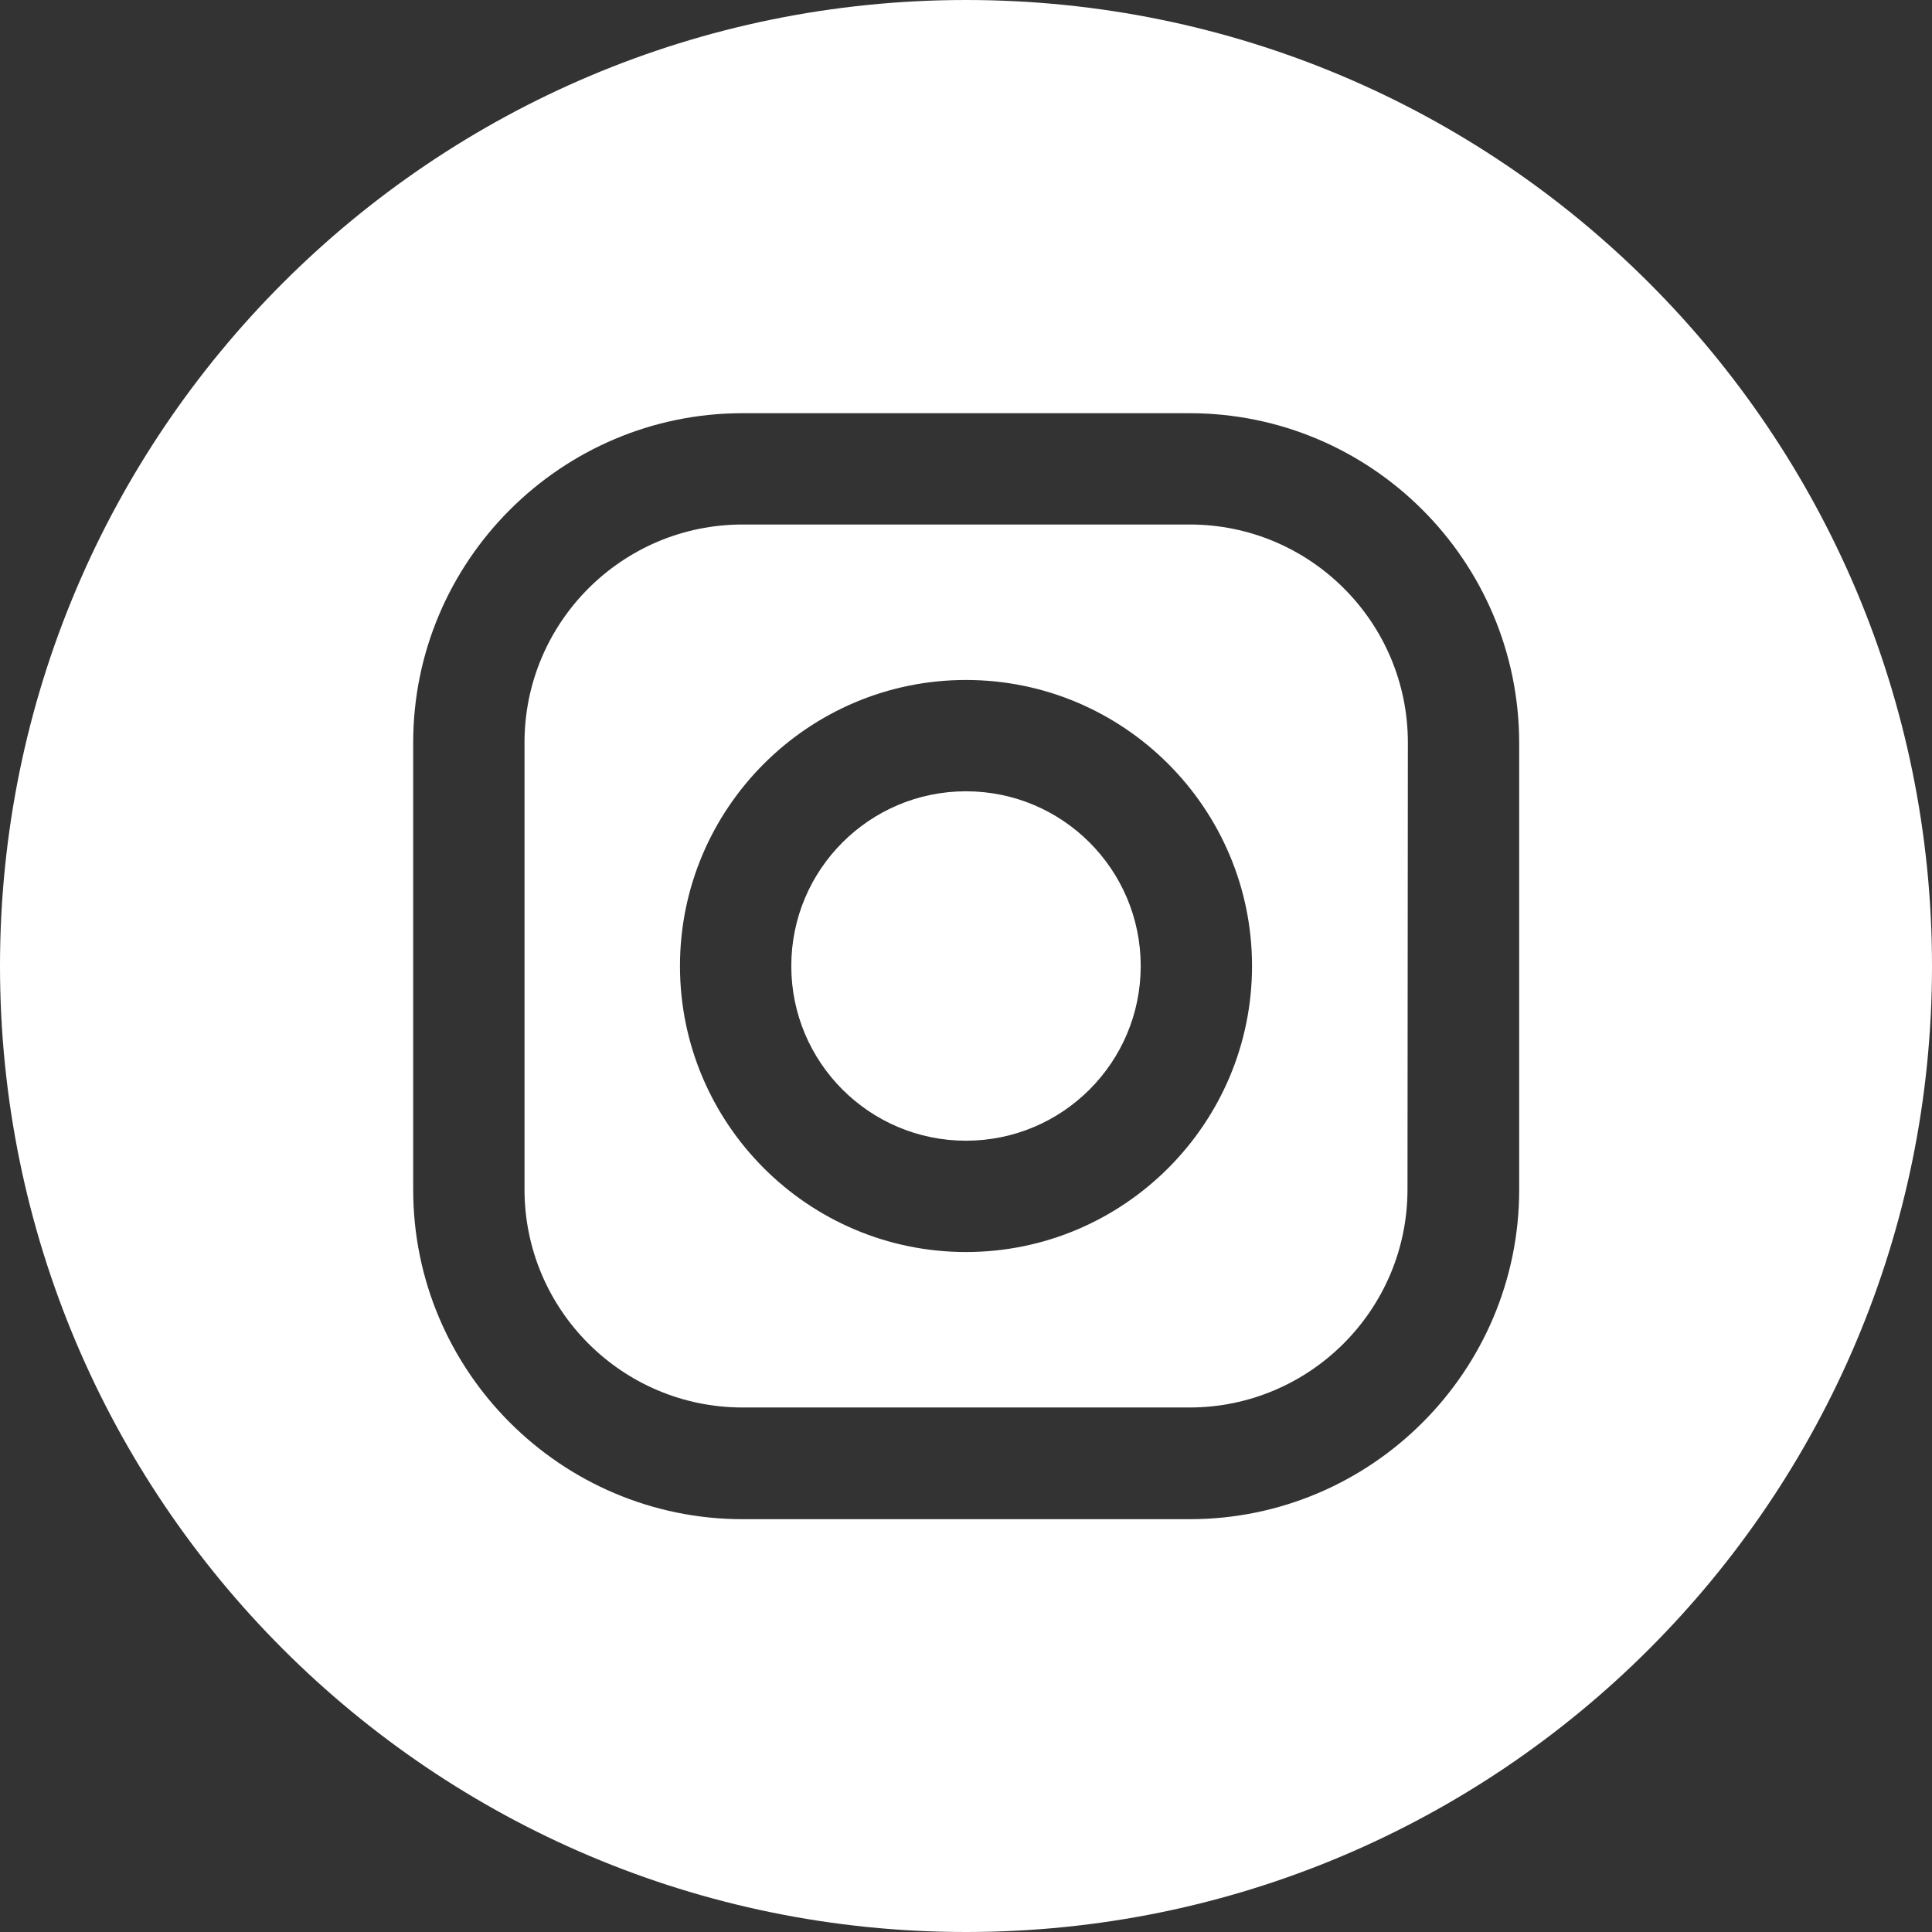
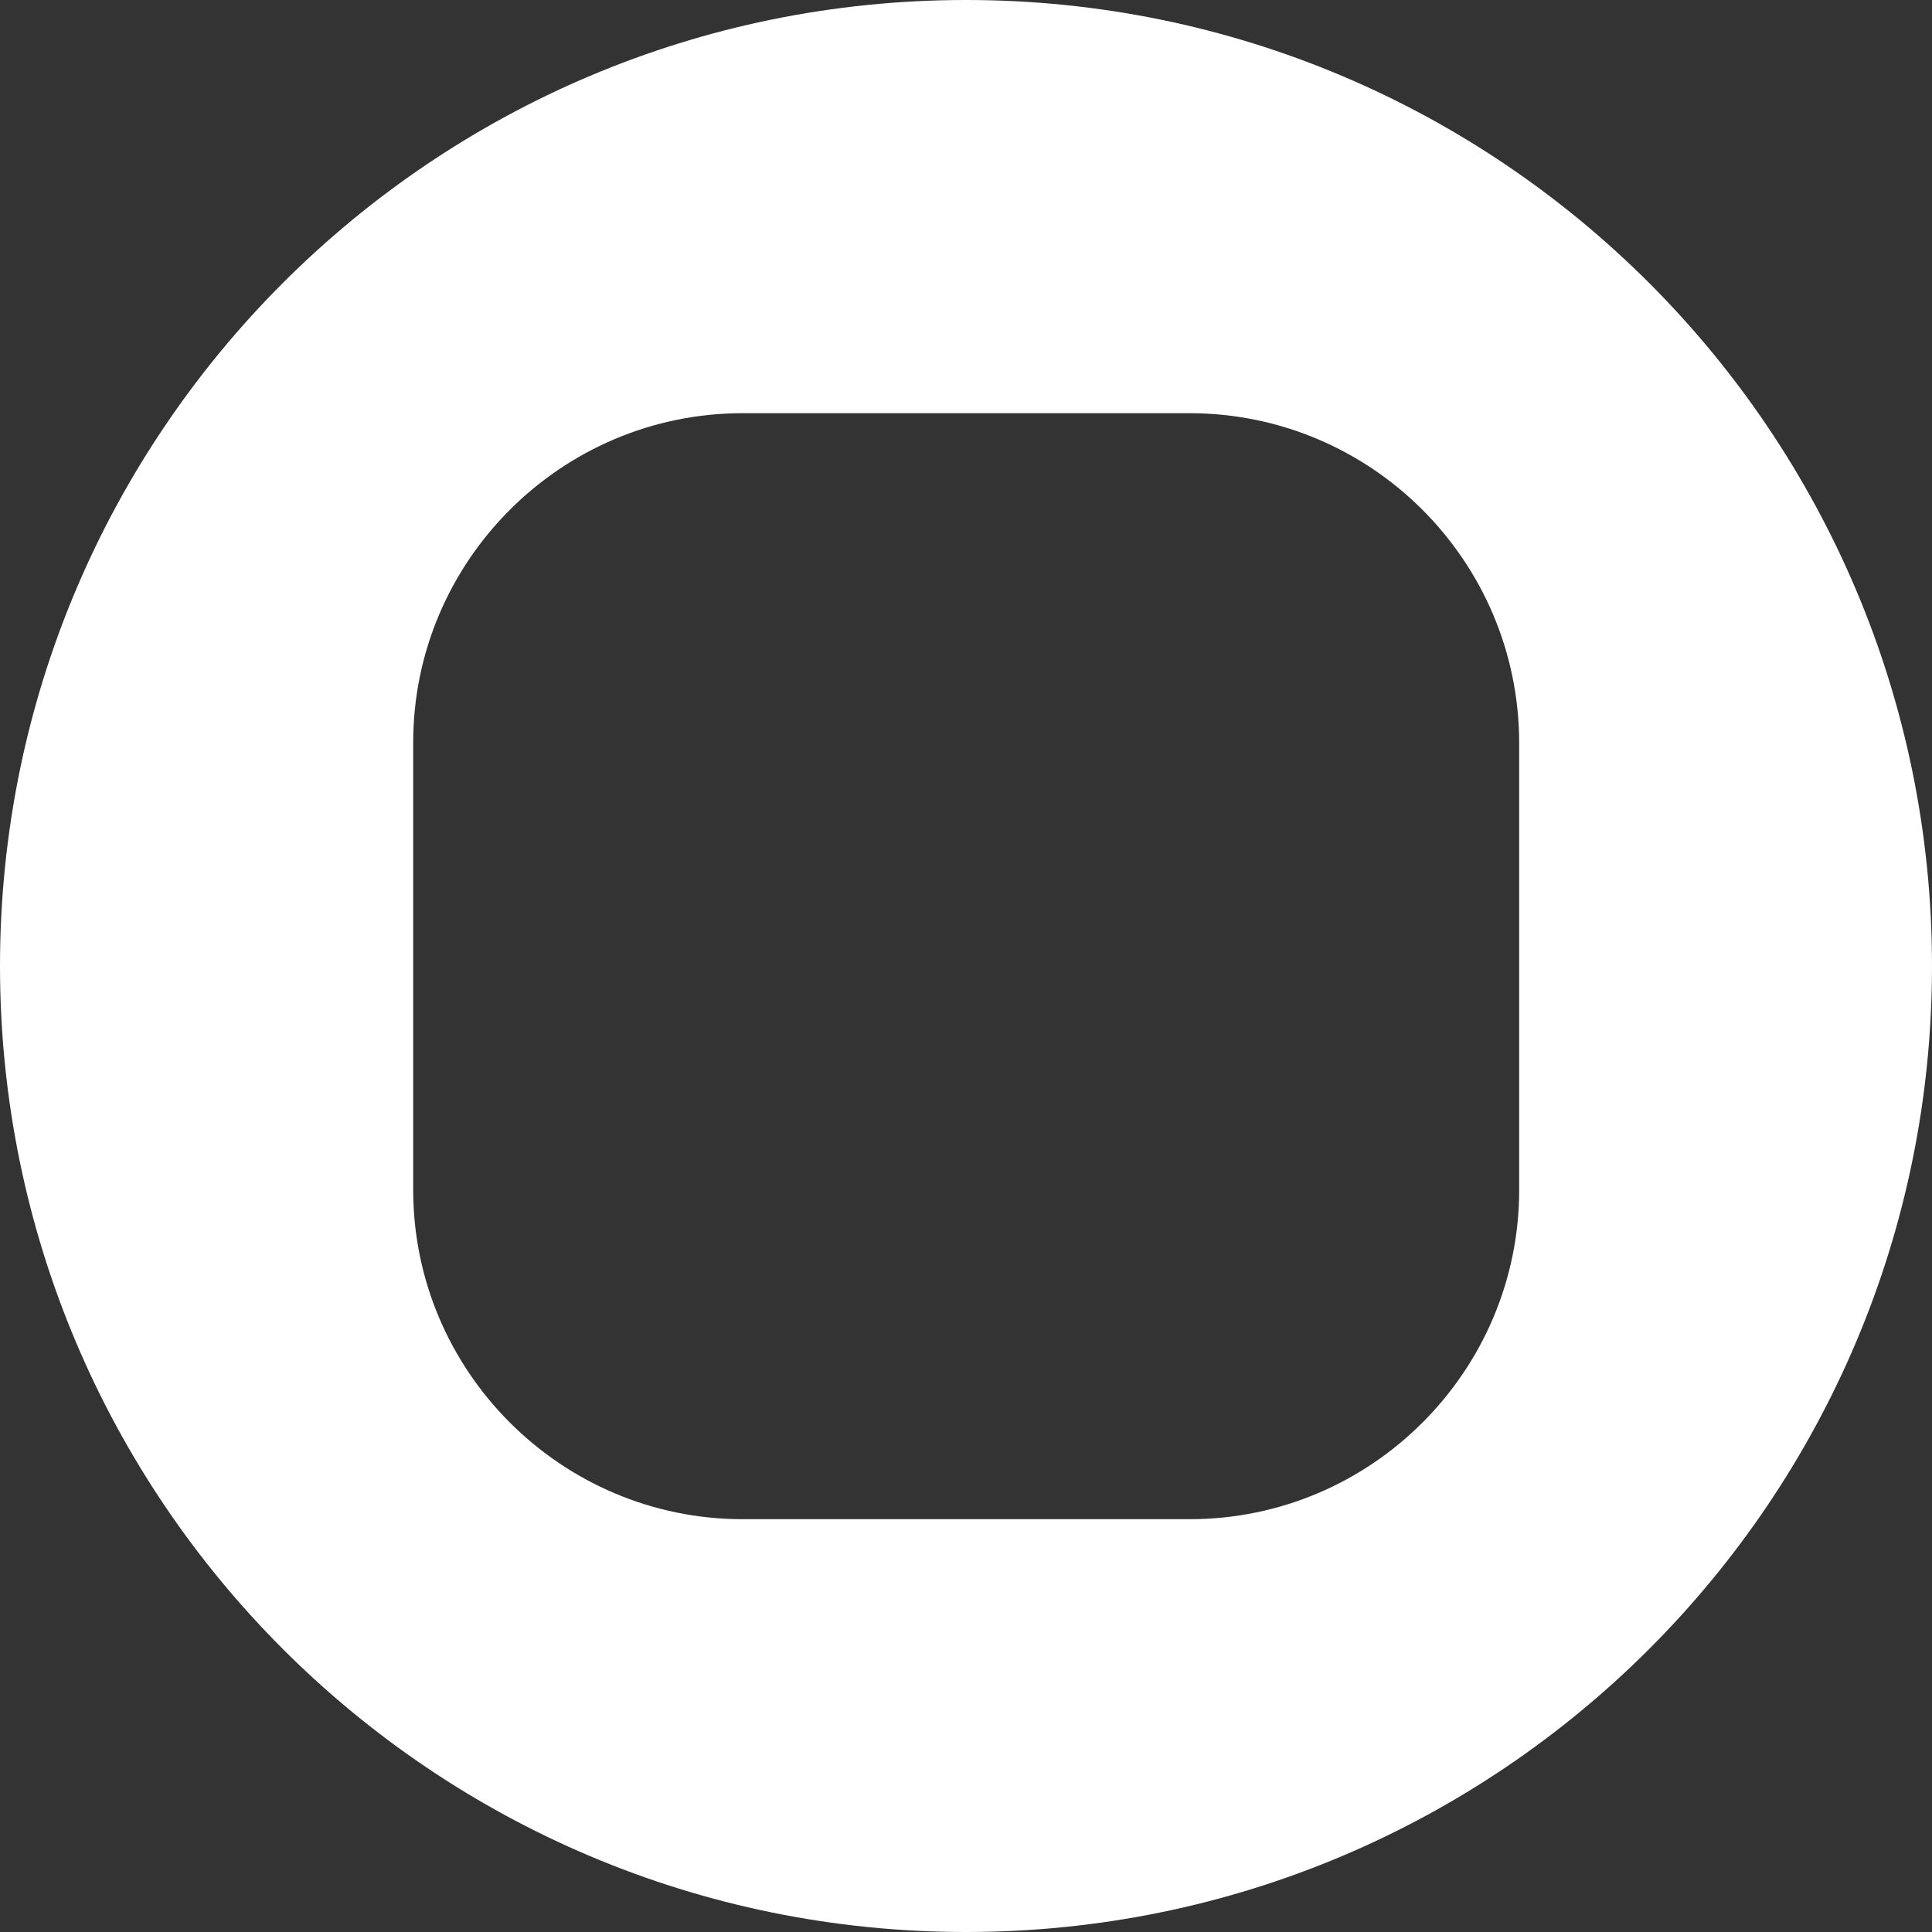
<svg xmlns="http://www.w3.org/2000/svg" version="1.1" id="Layer_1" x="0px" y="0px" viewBox="0 0 512 512" style="enable-background:new 0 0 512 512;" xml:space="preserve">
  <rect x="0" y="0" width="512" height="512" fill="#333333" stroke="none" />
  <style type="text/css">
	.st0{fill:#FFFFFF;}
</style>
  <g>
-     <path class="st0" d="M315.3,139H196.8c-31.9,0-57.8,25.9-57.8,57.8v118.4c0,31.9,25.9,57.8,57.8,57.8h118.4   c31.9,0,57.8-25.9,57.8-57.8l0.1-118.4C373.1,164.9,347.2,139,315.3,139z M256,331.8c-41.8,0-75.8-34-75.8-75.8s34-75.8,75.8-75.8   s75.8,34,75.8,75.8C331.8,297.8,297.8,331.8,256,331.8z" />
-     <circle class="st0" cx="256" cy="256" r="46.3" />
    <path class="st0" d="M256,0C114.6,0,0,114.6,0,256s114.6,256,256,256s256-114.6,256-256S397.4,0,256,0z M402.6,315.3   c0,48.1-39.2,87.3-87.3,87.3H196.8c-48.1,0-87.3-39.2-87.3-87.3V196.8c0-48.1,39.2-87.3,87.3-87.3h118.4   c48.2,0,87.3,39.1,87.4,87.3V315.3z" />
  </g>
</svg>